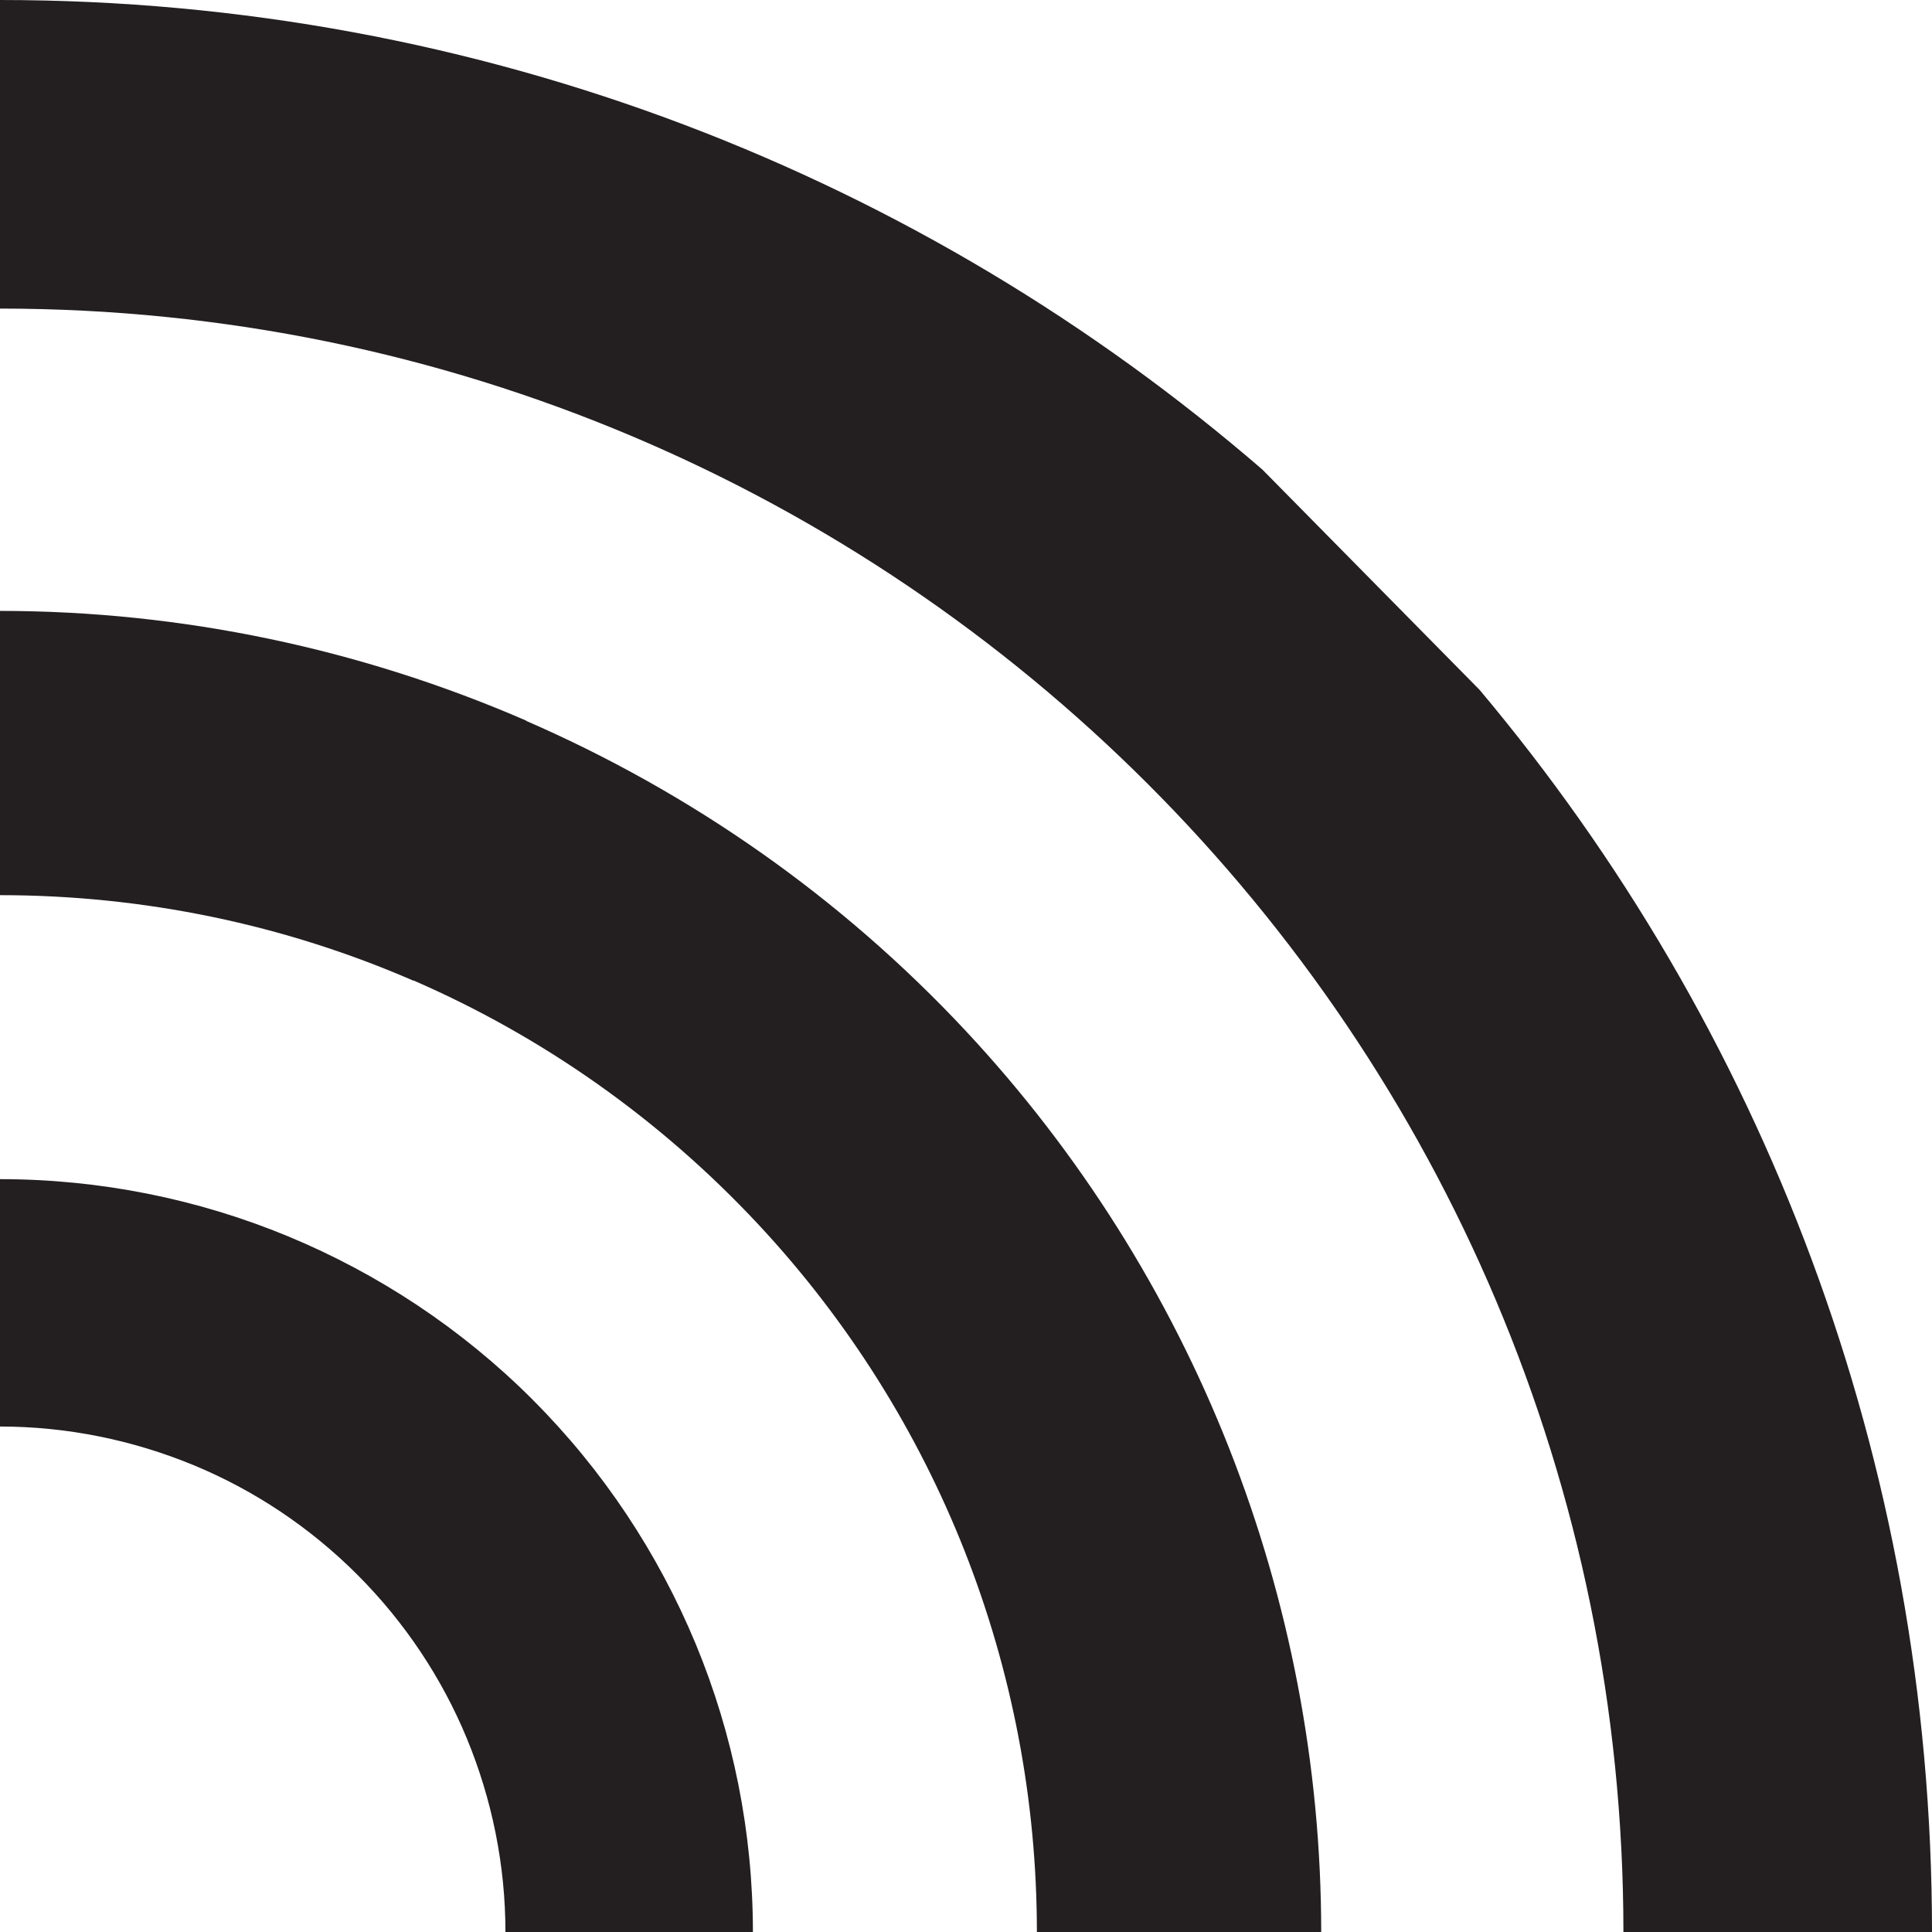
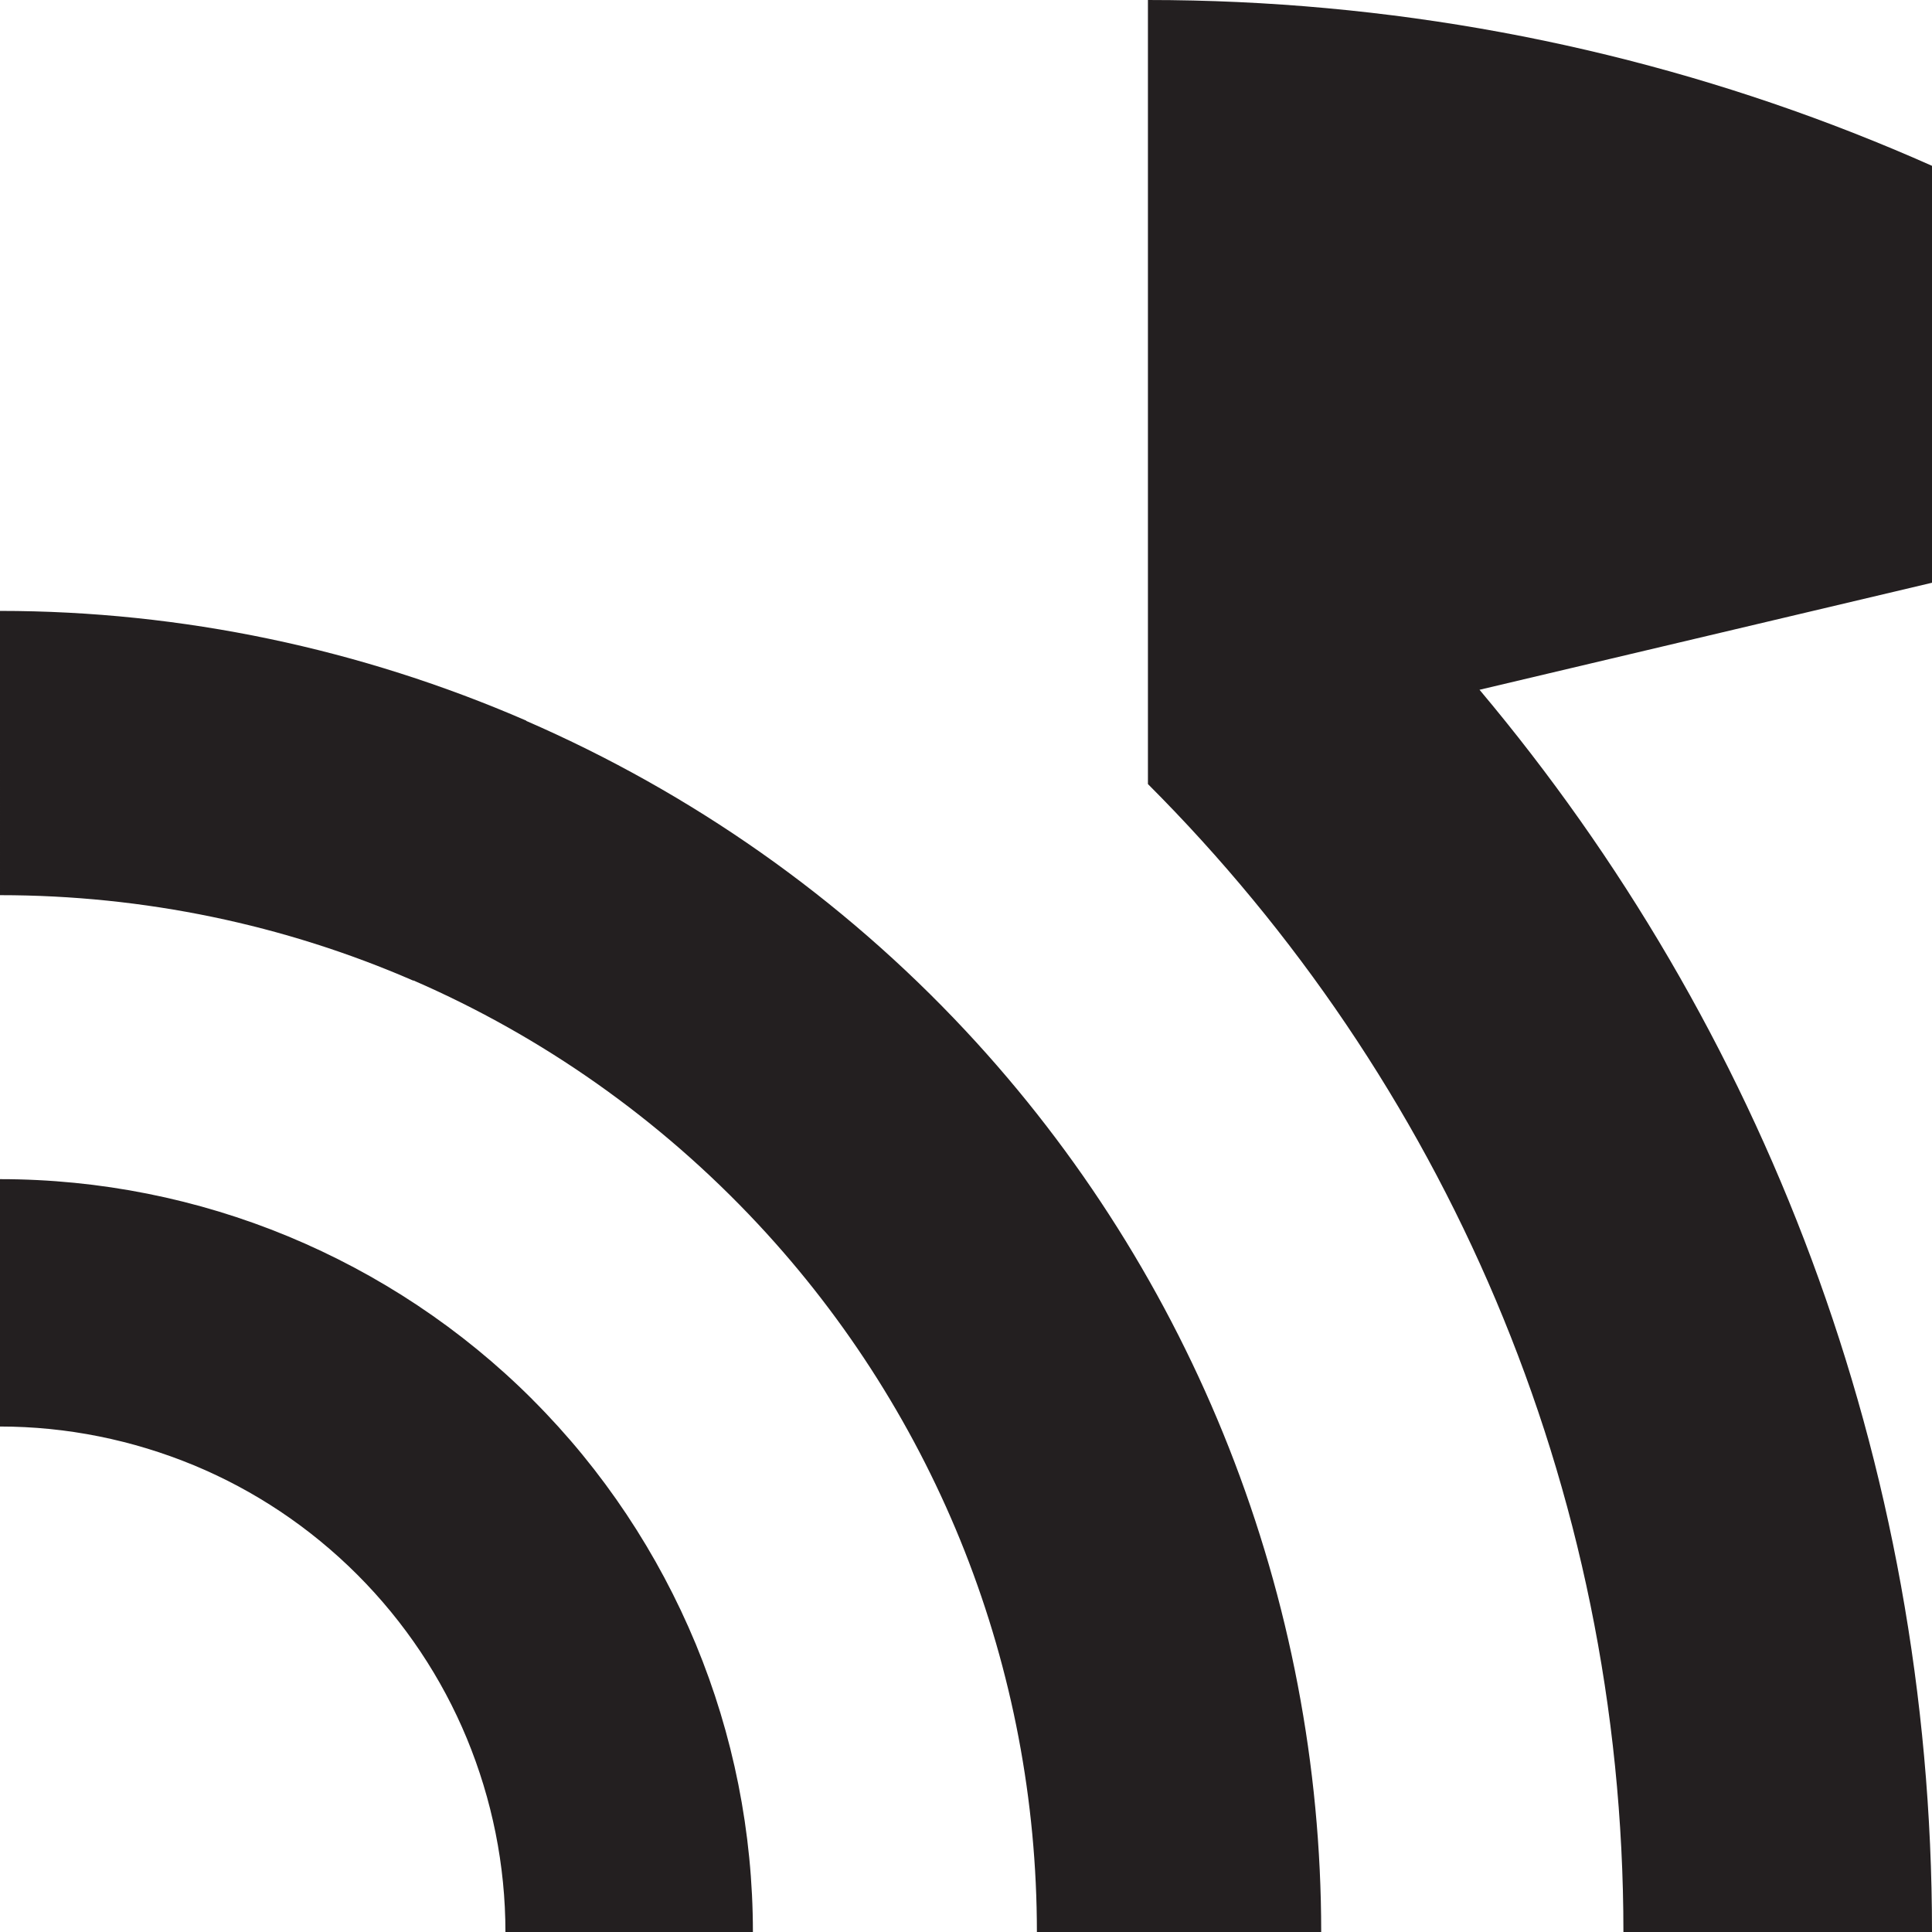
<svg xmlns="http://www.w3.org/2000/svg" id="Layer_2" viewBox="0 0 364.51 364.52">
  <defs>
    <style>
      .cls-1 {
        fill: #231f20;
      }
    </style>
  </defs>
  <g id="Layer_1-2" data-name="Layer_1">
-     <path class="cls-1" d="M0,115.26c34.39,0,68.16,7.19,99.3,20.71v.05c31.09,13.52,59.37,33.28,82.87,58.44,21.57,23.1,38.33,49.86,49.7,78.7,11.4,28.94,17.4,59.92,17.4,91.35h-53.64c0-24.84-4.7-49.2-13.63-71.87-8.91-22.59-22.06-43.57-39.01-61.72-18.56-19.87-40.72-35.39-64.94-45.92h-.11c-24.21-10.52-50.71-16.11-77.94-16.11M279.14,130.14c53.27,63.38,85.37,145.12,85.37,234.38h-58.22c0-84.59-34.29-161.16-89.71-216.59C161.16,92.5,84.58,58.22,0,58.22V0c91.04,0,174.3,33.41,238.18,88.6M0,222.47c18.85,0,37.29,3.73,54.31,10.77,17.11,7.09,32.82,17.48,46.11,30.76l.09.1c13.28,13.28,23.67,28.99,30.77,46.11,7.04,17.01,10.77,35.45,10.77,54.31h-46.69c0-12.62-2.53-25.03-7.29-36.55-4.71-11.38-11.69-21.9-20.65-30.87-8.97-8.97-19.49-15.95-30.87-20.66-11.52-4.76-23.93-7.3-36.55-7.3v-46.68Z" />
+     <path class="cls-1" d="M0,115.26c34.39,0,68.16,7.19,99.3,20.71v.05c31.09,13.52,59.37,33.28,82.87,58.44,21.57,23.1,38.33,49.86,49.7,78.7,11.4,28.94,17.4,59.92,17.4,91.35h-53.64c0-24.84-4.7-49.2-13.63-71.87-8.91-22.59-22.06-43.57-39.01-61.72-18.56-19.87-40.72-35.39-64.94-45.92h-.11c-24.21-10.52-50.71-16.11-77.94-16.11M279.14,130.14c53.27,63.38,85.37,145.12,85.37,234.38h-58.22c0-84.59-34.29-161.16-89.71-216.59V0c91.04,0,174.3,33.41,238.18,88.6M0,222.47c18.85,0,37.29,3.73,54.31,10.77,17.11,7.09,32.82,17.48,46.11,30.76l.09.1c13.28,13.28,23.67,28.99,30.77,46.11,7.04,17.01,10.77,35.45,10.77,54.31h-46.69c0-12.62-2.53-25.03-7.29-36.55-4.71-11.38-11.69-21.9-20.65-30.87-8.97-8.97-19.49-15.95-30.87-20.66-11.52-4.76-23.93-7.3-36.55-7.3v-46.68Z" />
  </g>
</svg>